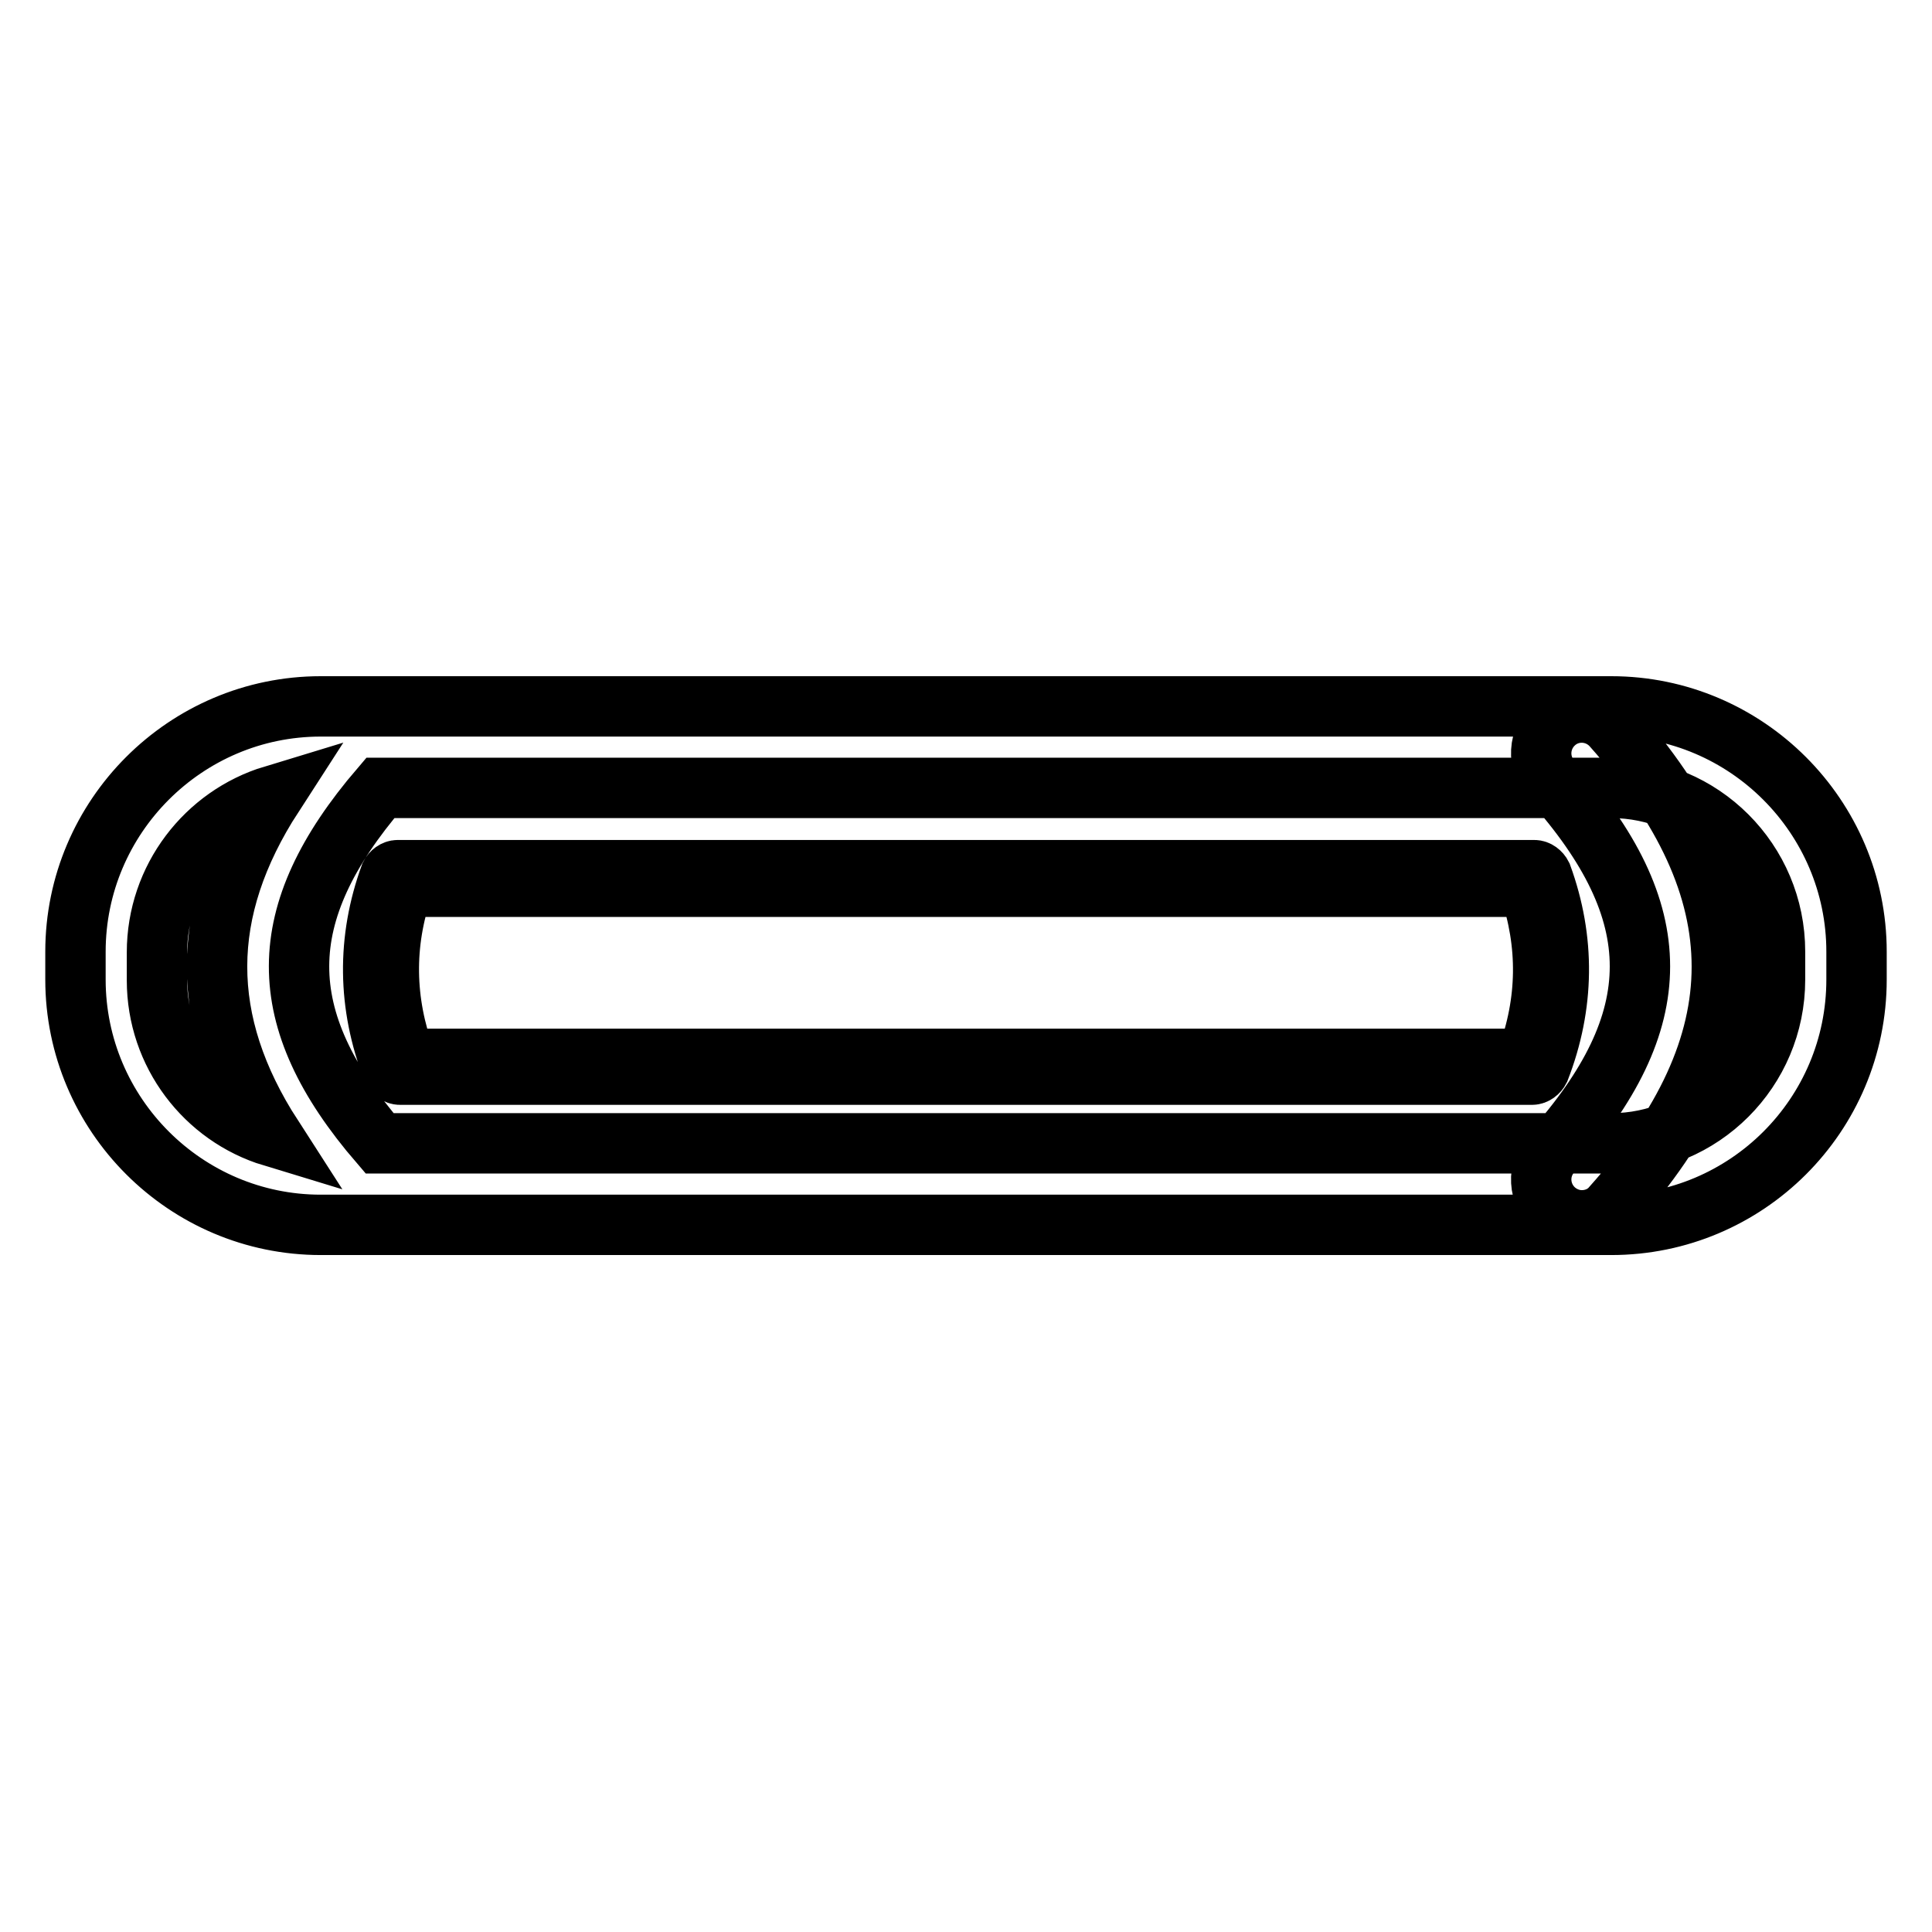
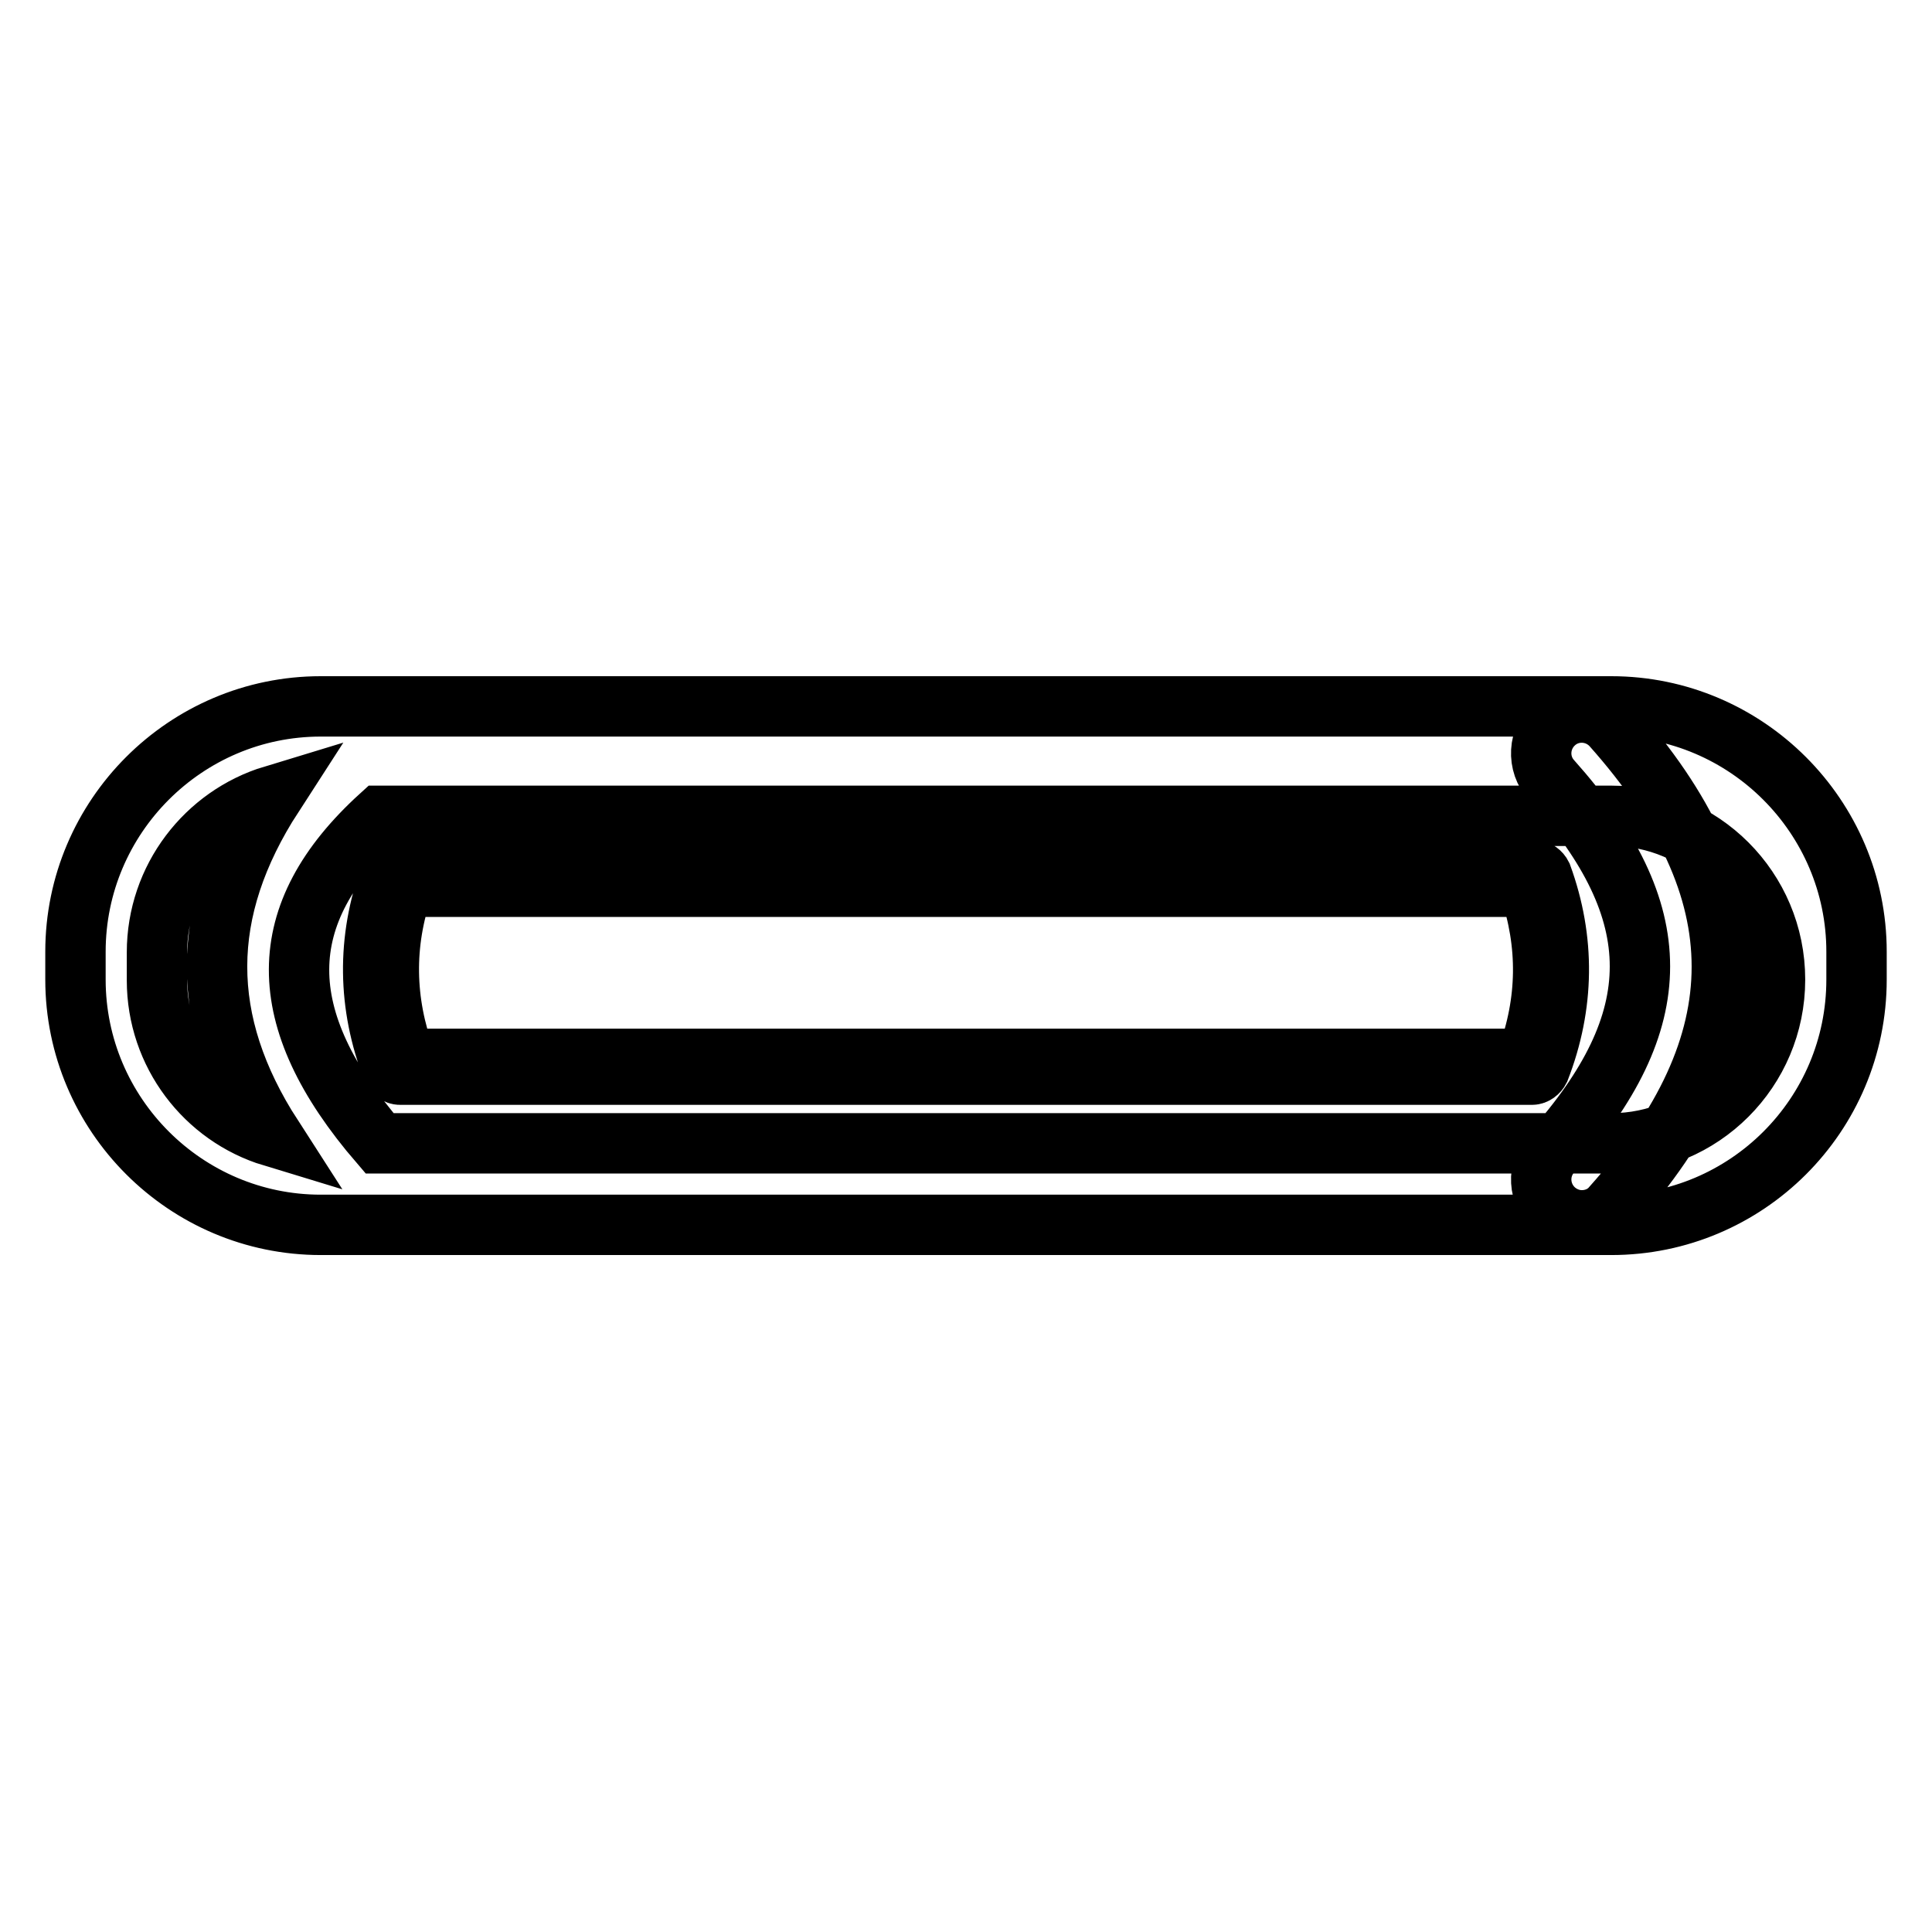
<svg xmlns="http://www.w3.org/2000/svg" version="1.1" x="0px" y="0px" viewBox="0 0 256 256" enable-background="new 0 0 256 256" xml:space="preserve">
  <g>
-     <path stroke-width="8" fill-opacity="0" stroke="#000000" d="M213.5,162.3h-171c-17.9,0-32.5-14.6-32.5-32.5v-3.7c0-17.9,14.6-32.5,32.5-32.5h171 c17.9,0,32.5,14.6,32.5,32.5v3.7C246,147.8,231.4,162.3,213.5,162.3z M50.3,151.5h163.2c12,0,21.7-9.7,21.7-21.7v-3.7 c0-12-9.7-21.7-21.7-21.7H50.4C36.1,121.1,36,134.9,50.3,151.5z M36.2,105.4c-8.9,2.7-15.4,11-15.4,20.8v3.7 c0,9.7,6.4,18,15.3,20.7C26.3,135.4,26.3,120.7,36.2,105.4z M52.6,116.4h150.6c3,8.3,2.9,16.6-0.3,24.9h-150 C49.7,133,49.6,124.7,52.6,116.4L52.6,116.4z M203,142.4h-150c-0.4,0-0.8-0.3-1-0.7c-3.3-8.5-3.4-17.2-0.3-25.7 c0.2-0.4,0.6-0.7,1-0.7h150.6c0.4,0,0.8,0.3,1,0.7c3.1,8.5,3,17.2-0.3,25.7C203.8,142.1,203.4,142.4,203,142.4z M53.7,140.3h148.6 c2.8-7.6,2.9-15.2,0.3-22.8H53.4C50.8,125,50.9,132.7,53.7,140.3z M209.6,161.7c-1.3,0-2.6-0.5-3.6-1.4c-2.2-2-2.4-5.4-0.4-7.6 c15.6-17.5,15.6-31.8,0-49.3c-2-2.2-1.8-5.6,0.4-7.6c2.2-2,5.6-1.8,7.6,0.4c19.4,21.8,19.4,42,0,63.7 C212.6,161.1,211.1,161.7,209.6,161.7z" />
+     <path stroke-width="8" fill-opacity="0" stroke="#000000" d="M213.5,162.3h-171c-17.9,0-32.5-14.6-32.5-32.5v-3.7c0-17.9,14.6-32.5,32.5-32.5h171 c17.9,0,32.5,14.6,32.5,32.5v3.7C246,147.8,231.4,162.3,213.5,162.3z M50.3,151.5h163.2c12,0,21.7-9.7,21.7-21.7c0-12-9.7-21.7-21.7-21.7H50.4C36.1,121.1,36,134.9,50.3,151.5z M36.2,105.4c-8.9,2.7-15.4,11-15.4,20.8v3.7 c0,9.7,6.4,18,15.3,20.7C26.3,135.4,26.3,120.7,36.2,105.4z M52.6,116.4h150.6c3,8.3,2.9,16.6-0.3,24.9h-150 C49.7,133,49.6,124.7,52.6,116.4L52.6,116.4z M203,142.4h-150c-0.4,0-0.8-0.3-1-0.7c-3.3-8.5-3.4-17.2-0.3-25.7 c0.2-0.4,0.6-0.7,1-0.7h150.6c0.4,0,0.8,0.3,1,0.7c3.1,8.5,3,17.2-0.3,25.7C203.8,142.1,203.4,142.4,203,142.4z M53.7,140.3h148.6 c2.8-7.6,2.9-15.2,0.3-22.8H53.4C50.8,125,50.9,132.7,53.7,140.3z M209.6,161.7c-1.3,0-2.6-0.5-3.6-1.4c-2.2-2-2.4-5.4-0.4-7.6 c15.6-17.5,15.6-31.8,0-49.3c-2-2.2-1.8-5.6,0.4-7.6c2.2-2,5.6-1.8,7.6,0.4c19.4,21.8,19.4,42,0,63.7 C212.6,161.1,211.1,161.7,209.6,161.7z" />
  </g>
</svg>